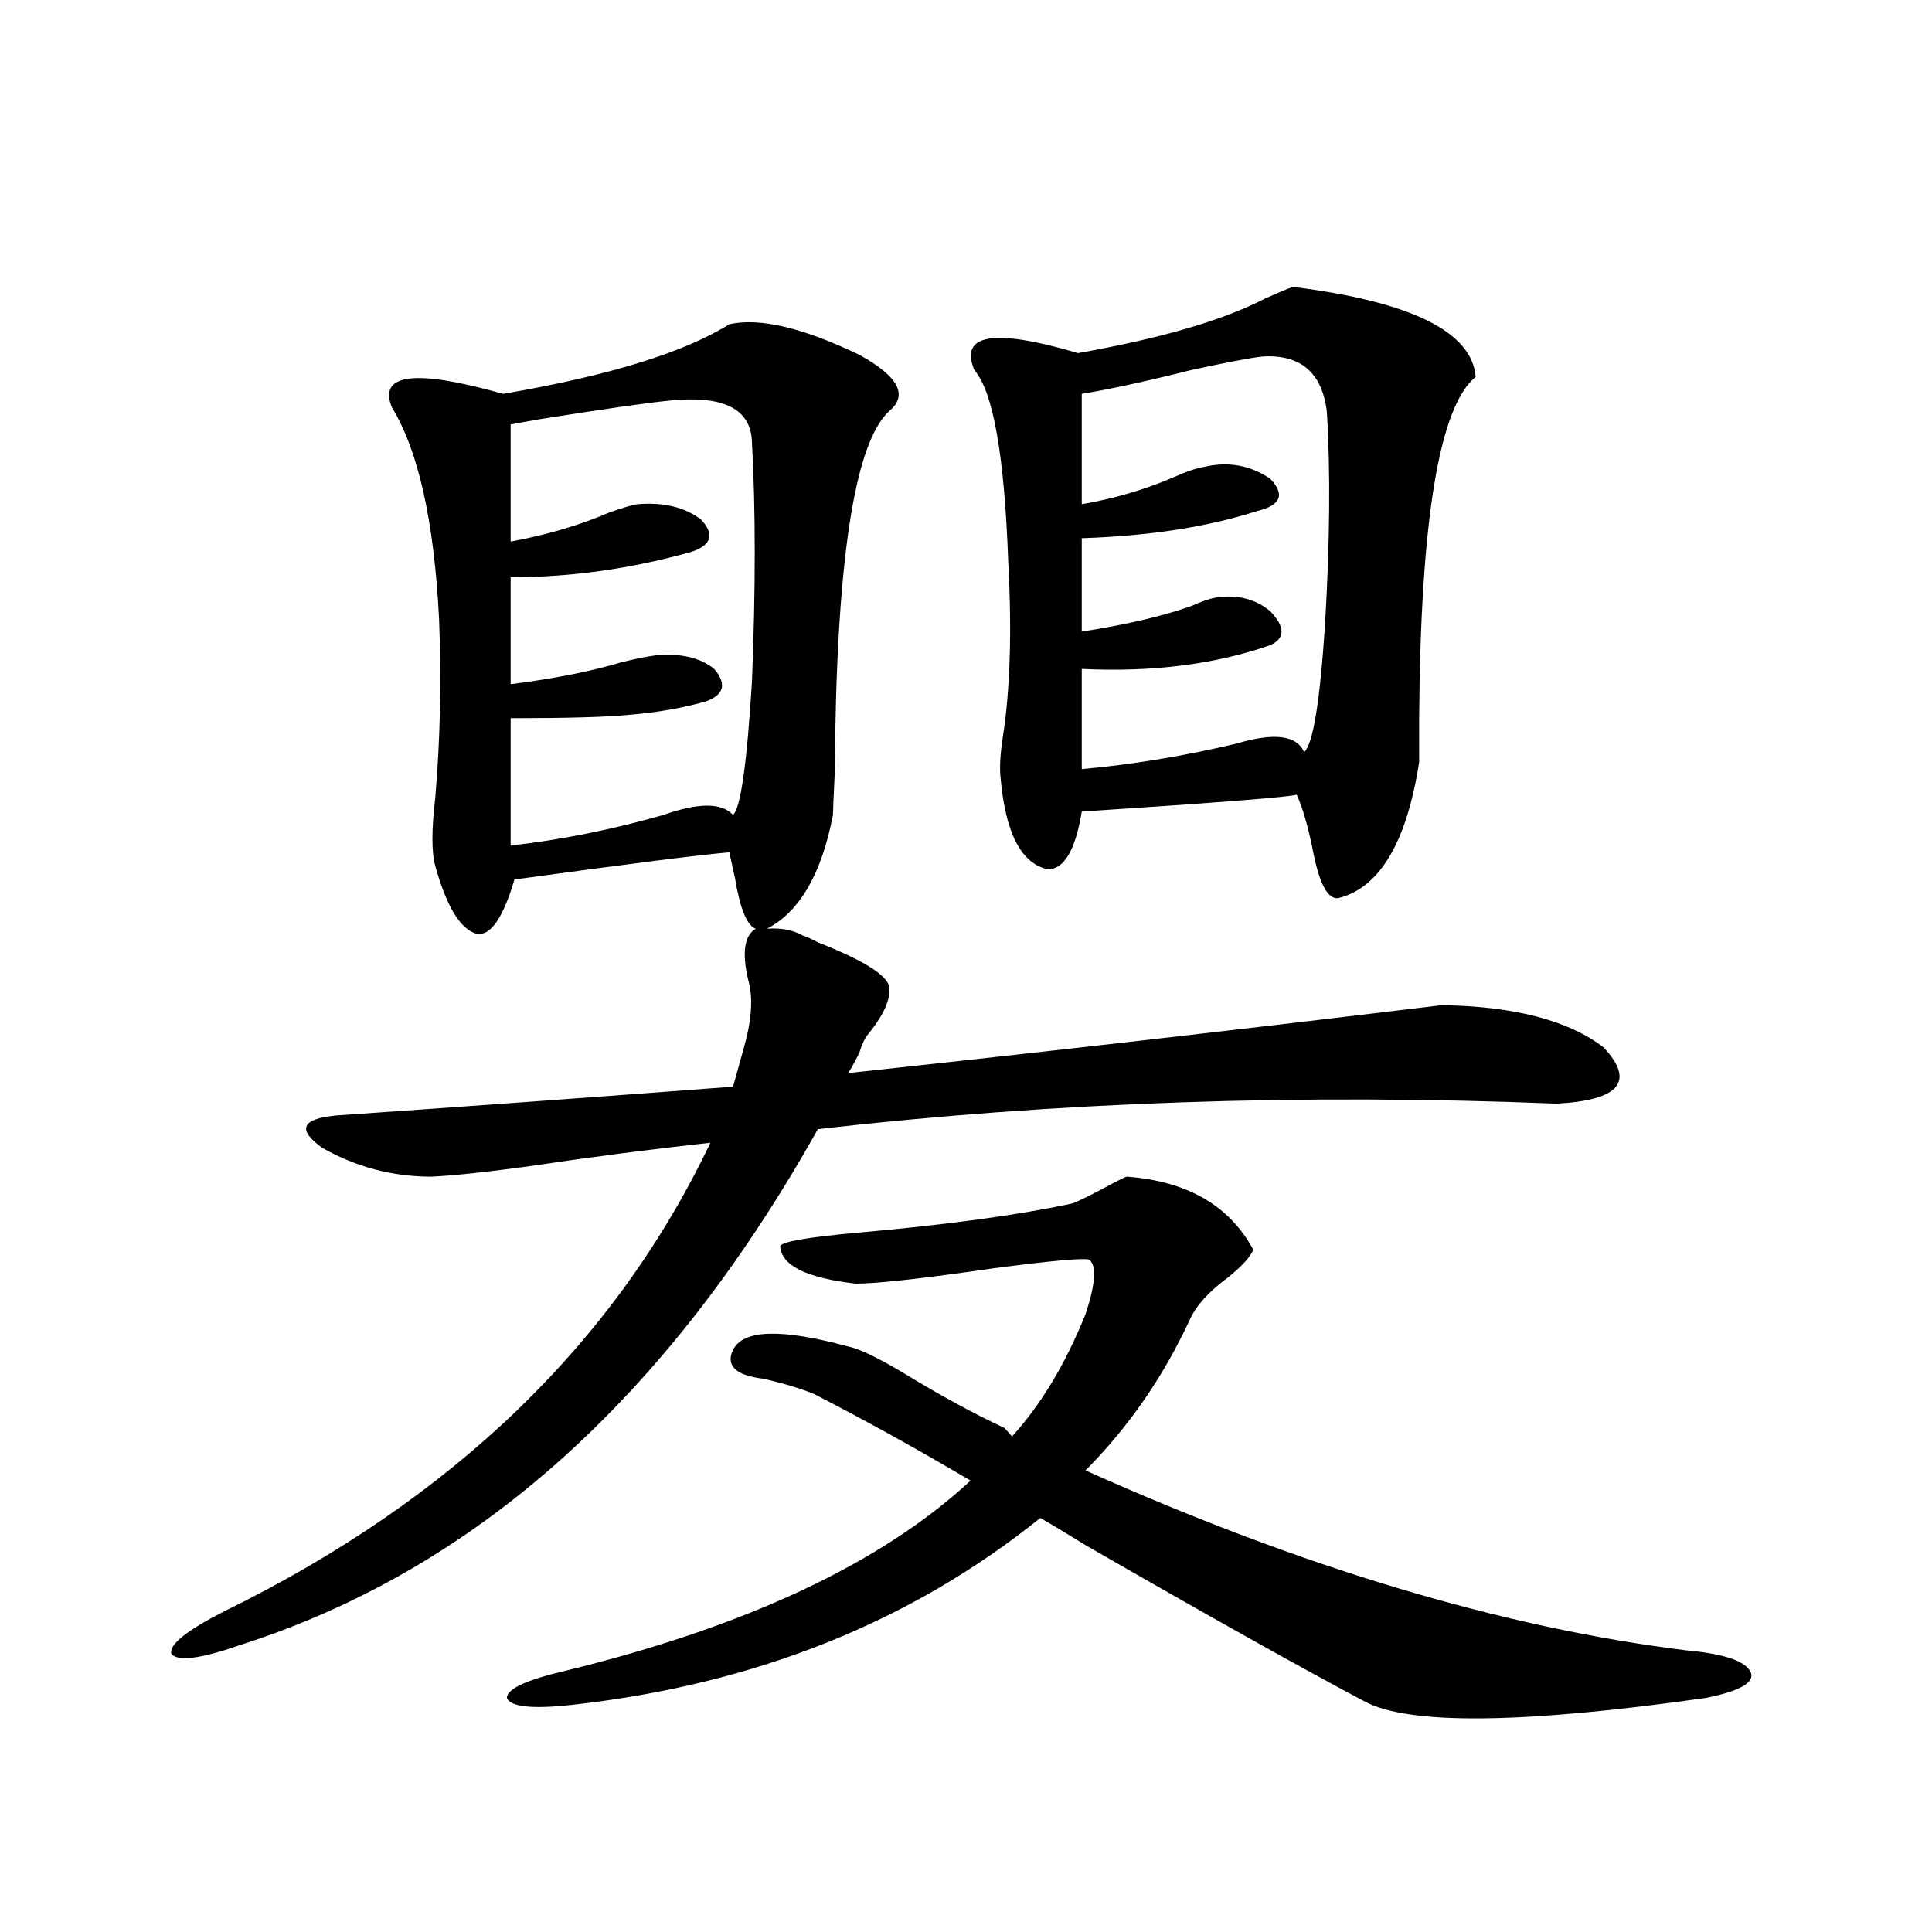
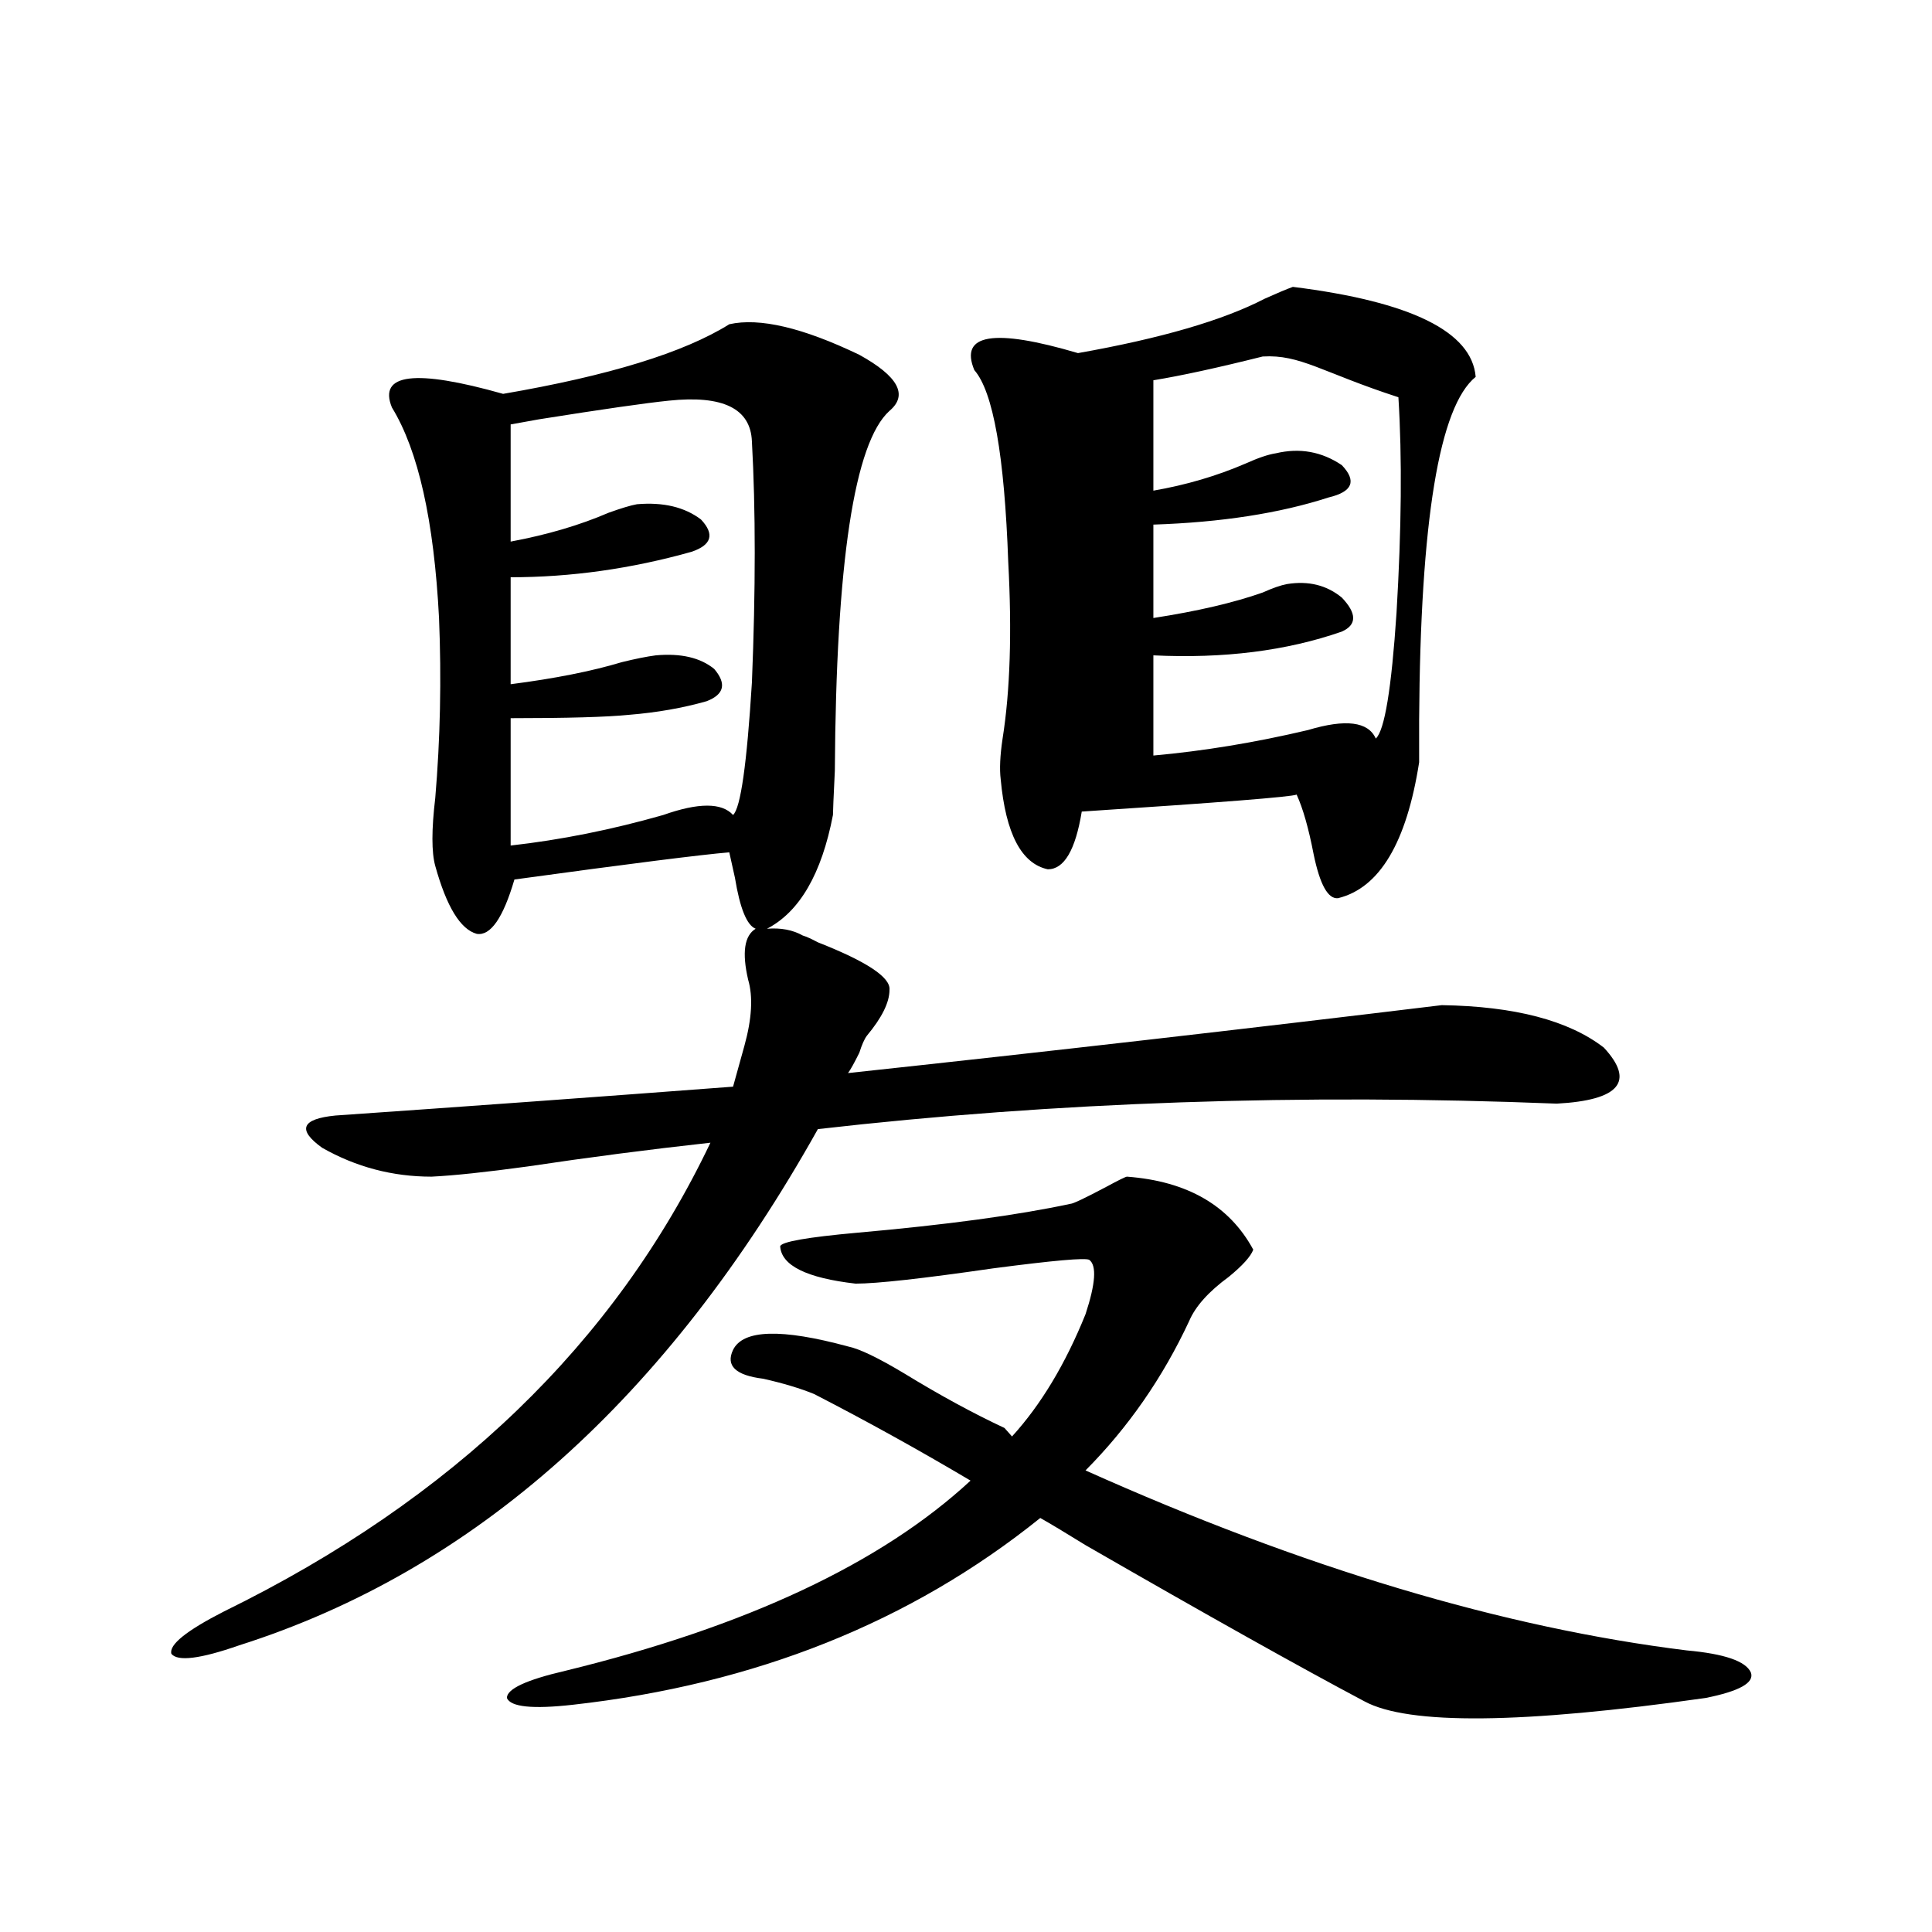
<svg xmlns="http://www.w3.org/2000/svg" version="1.1" id="图层_1" x="0px" y="0px" width="1000px" height="1000px" viewBox="0 0 1000 1000" enable-background="new 0 0 1000 1000" xml:space="preserve">
-   <path d="M415.526,484.23c1.951,0.591,4.543,1.758,7.805,3.516c25.365,9.971,37.713,18.169,37.072,24.609  c0,6.455-3.902,14.365-11.707,23.73c-1.311,1.758-2.606,4.697-3.902,8.789c-2.606,5.273-4.558,8.789-5.854,10.547  c103.412-11.123,205.849-22.852,307.31-35.156c37.713,0.591,65.685,7.91,83.9,21.973c16.25,17.578,8.125,27.246-24.39,29.004  c-132.039-5.273-259.506-0.879-382.43,13.184c-78.047,139.458-177.892,228.516-299.505,267.188  c-20.167,7.031-31.874,8.487-35.121,4.395c-1.311-4.696,7.805-12.016,27.316-21.973c118.366-58.008,202.267-138.867,251.701-242.578  c-31.874,3.516-63.413,7.622-94.632,12.305c-21.463,2.939-38.048,4.697-49.755,5.273c-20.167,0-39.023-4.971-56.584-14.941  c-13.018-9.365-10.731-14.941,6.829-16.699c67.636-4.683,136.247-9.668,205.849-14.941l5.854-21.094  c3.902-14.063,4.543-25.488,1.951-34.277c-3.262-14.063-1.951-22.852,3.902-26.367c-4.558-1.758-8.14-10.547-10.731-26.367  c-1.311-5.85-2.286-10.244-2.927-13.184c-14.313,1.182-51.386,5.864-111.217,14.063c-5.854,19.927-12.362,29.307-19.512,28.125  c-8.46-2.334-15.609-14.063-21.463-35.156c-1.951-7.031-1.951-18.745,0-35.156c2.592-30.459,3.247-61.523,1.951-93.164  c-2.606-50.386-10.731-86.709-24.39-108.984c-7.164-17.578,12.027-19.912,57.56-7.031c54.633-9.365,93.656-21.382,117.07-36.035  c15.609-3.516,38.048,1.758,67.315,15.82c20.152,11.138,25.365,20.806,15.609,29.004c-18.216,16.411-27.651,78.525-28.292,186.328  c-0.655,13.486-0.976,21.094-0.976,22.852c-5.854,30.474-17.24,50.098-34.146,58.887C404.14,480.139,410.313,481.306,415.526,484.23  z M438.94,696.926c5.854,1.182,15.609,5.864,29.268,14.063c18.201,11.138,35.441,20.518,51.706,28.125l3.902,4.395  c14.954-16.396,27.637-37.49,38.048-63.281c5.198-15.82,5.854-25.186,1.951-28.125c-1.951-1.167-18.536,0.303-49.755,4.395  c-36.432,5.273-60.166,7.91-71.218,7.91c-25.365-2.925-38.383-9.365-39.023-19.336c0.641-2.334,13.979-4.683,39.999-7.031  c46.173-4.092,82.925-9.077,110.241-14.941c1.296,0,7.47-2.925,18.536-8.789c6.494-3.516,10.076-5.273,10.731-5.273  c31.219,2.349,53.002,14.941,65.364,37.793c-1.311,3.516-5.533,8.213-12.683,14.063c-10.411,7.622-17.24,15.244-20.487,22.852  c-13.658,29.307-31.554,55.083-53.657,77.344c112.513,50.4,216.245,81.437,311.212,93.164c19.512,1.758,30.563,5.563,33.17,11.426  c1.951,5.273-5.854,9.668-23.414,13.184c-94.967,13.473-153.822,14.063-176.581,1.758c-33.17-17.578-81.309-44.535-144.387-80.859  c-10.411-6.44-18.216-11.123-23.414-14.063c-66.995,53.902-147.648,86.133-241.945,96.68c-20.822,2.335-32.194,1.168-34.146-3.516  c0-4.696,10.076-9.379,30.243-14.063c93.656-22.852,163.563-55.659,209.751-98.438c-26.676-15.82-53.657-30.762-80.974-44.824  c-7.164-2.925-15.944-5.562-26.341-7.91c-14.313-1.758-19.512-6.729-15.609-14.941C384.628,688.137,404.46,687.561,438.94,696.926z   M346.26,207.375c-11.707,1.182-34.146,4.395-67.315,9.668c-6.509,1.182-11.387,2.061-14.634,2.637v60.645  c18.856-3.516,35.762-8.486,50.73-14.941c6.494-2.334,11.372-3.804,14.634-4.395c13.658-1.167,24.71,1.47,33.17,7.91  c7.149,7.622,5.519,13.184-4.878,16.699c-31.219,8.789-62.438,13.184-93.656,13.184v55.371c22.759-2.925,41.95-6.729,57.56-11.426  c7.149-1.758,13.003-2.925,17.561-3.516c13.003-1.167,23.079,1.182,30.243,7.031c6.494,7.622,5.198,13.184-3.902,16.699  c-12.362,3.516-25.7,5.864-39.999,7.031c-11.707,1.182-32.194,1.758-61.462,1.758v65.918c26.006-2.925,52.347-8.198,79.022-15.82  c18.201-6.44,30.243-6.44,36.097,0c3.902-3.516,7.149-26.367,9.756-68.555c1.951-48.037,1.951-89.648,0-124.805  C388.53,211.481,374.217,204.45,346.26,207.375z M669.179,148.488c61.127,7.622,92.681,23.154,94.632,46.582  c-18.871,15.244-28.627,74.419-29.268,177.539c0,12.896,0,20.215,0,21.973c-6.509,41.611-20.487,65.039-41.95,70.313  c-5.213,0.591-9.436-7.031-12.683-22.852c-2.606-13.472-5.533-23.73-8.78-30.762c-2.606,1.182-39.679,4.106-111.217,8.789  c-3.262,19.927-9.115,29.883-17.561,29.883c-13.658-2.925-21.798-18.457-24.39-46.582c-0.655-5.273-0.335-12.305,0.976-21.094  c3.902-24.609,4.878-55.068,2.927-91.406c-1.951-55.068-7.805-88.179-17.561-99.316c-7.805-18.745,10.076-21.67,53.657-8.789  c42.926-7.607,75.12-16.987,96.583-28.125C661.039,151.716,665.917,149.67,669.179,148.488z M653.569,184.523  c-5.854,0.591-18.216,2.939-37.072,7.031c-23.414,5.864-42.285,9.971-56.584,12.305v57.129c16.905-2.925,32.835-7.607,47.804-14.063  c6.494-2.925,11.707-4.683,15.609-5.273c12.348-2.925,23.734-0.879,34.146,6.152c7.805,8.213,5.519,13.774-6.829,16.699  c-25.365,8.213-55.608,12.896-90.729,14.063v48.34c22.759-3.516,41.615-7.91,56.584-13.184c5.198-2.334,9.421-3.804,12.683-4.395  c11.052-1.758,20.487,0.591,28.292,7.031c7.805,8.213,7.805,14.063,0,17.578c-28.627,9.971-61.142,14.063-97.559,12.305v51.855  c26.006-2.334,52.682-6.729,79.998-13.184c19.512-5.85,31.219-4.395,35.121,4.395c4.543-4.092,8.125-25.776,10.731-65.039  c2.592-43.354,2.927-80.557,0.976-111.621C684.133,192.736,673.081,183.356,653.569,184.523z" />
+   <path d="M415.526,484.23c1.951,0.591,4.543,1.758,7.805,3.516c25.365,9.971,37.713,18.169,37.072,24.609  c0,6.455-3.902,14.365-11.707,23.73c-1.311,1.758-2.606,4.697-3.902,8.789c-2.606,5.273-4.558,8.789-5.854,10.547  c103.412-11.123,205.849-22.852,307.31-35.156c37.713,0.591,65.685,7.91,83.9,21.973c16.25,17.578,8.125,27.246-24.39,29.004  c-132.039-5.273-259.506-0.879-382.43,13.184c-78.047,139.458-177.892,228.516-299.505,267.188  c-20.167,7.031-31.874,8.487-35.121,4.395c-1.311-4.696,7.805-12.016,27.316-21.973c118.366-58.008,202.267-138.867,251.701-242.578  c-31.874,3.516-63.413,7.622-94.632,12.305c-21.463,2.939-38.048,4.697-49.755,5.273c-20.167,0-39.023-4.971-56.584-14.941  c-13.018-9.365-10.731-14.941,6.829-16.699c67.636-4.683,136.247-9.668,205.849-14.941l5.854-21.094  c3.902-14.063,4.543-25.488,1.951-34.277c-3.262-14.063-1.951-22.852,3.902-26.367c-4.558-1.758-8.14-10.547-10.731-26.367  c-1.311-5.85-2.286-10.244-2.927-13.184c-14.313,1.182-51.386,5.864-111.217,14.063c-5.854,19.927-12.362,29.307-19.512,28.125  c-8.46-2.334-15.609-14.063-21.463-35.156c-1.951-7.031-1.951-18.745,0-35.156c2.592-30.459,3.247-61.523,1.951-93.164  c-2.606-50.386-10.731-86.709-24.39-108.984c-7.164-17.578,12.027-19.912,57.56-7.031c54.633-9.365,93.656-21.382,117.07-36.035  c15.609-3.516,38.048,1.758,67.315,15.82c20.152,11.138,25.365,20.806,15.609,29.004c-18.216,16.411-27.651,78.525-28.292,186.328  c-0.655,13.486-0.976,21.094-0.976,22.852c-5.854,30.474-17.24,50.098-34.146,58.887C404.14,480.139,410.313,481.306,415.526,484.23  z M438.94,696.926c5.854,1.182,15.609,5.864,29.268,14.063c18.201,11.138,35.441,20.518,51.706,28.125l3.902,4.395  c14.954-16.396,27.637-37.49,38.048-63.281c5.198-15.82,5.854-25.186,1.951-28.125c-1.951-1.167-18.536,0.303-49.755,4.395  c-36.432,5.273-60.166,7.91-71.218,7.91c-25.365-2.925-38.383-9.365-39.023-19.336c0.641-2.334,13.979-4.683,39.999-7.031  c46.173-4.092,82.925-9.077,110.241-14.941c1.296,0,7.47-2.925,18.536-8.789c6.494-3.516,10.076-5.273,10.731-5.273  c31.219,2.349,53.002,14.941,65.364,37.793c-1.311,3.516-5.533,8.213-12.683,14.063c-10.411,7.622-17.24,15.244-20.487,22.852  c-13.658,29.307-31.554,55.083-53.657,77.344c112.513,50.4,216.245,81.437,311.212,93.164c19.512,1.758,30.563,5.563,33.17,11.426  c1.951,5.273-5.854,9.668-23.414,13.184c-94.967,13.473-153.822,14.063-176.581,1.758c-33.17-17.578-81.309-44.535-144.387-80.859  c-10.411-6.44-18.216-11.123-23.414-14.063c-66.995,53.902-147.648,86.133-241.945,96.68c-20.822,2.335-32.194,1.168-34.146-3.516  c0-4.696,10.076-9.379,30.243-14.063c93.656-22.852,163.563-55.659,209.751-98.438c-26.676-15.82-53.657-30.762-80.974-44.824  c-7.164-2.925-15.944-5.562-26.341-7.91c-14.313-1.758-19.512-6.729-15.609-14.941C384.628,688.137,404.46,687.561,438.94,696.926z   M346.26,207.375c-11.707,1.182-34.146,4.395-67.315,9.668c-6.509,1.182-11.387,2.061-14.634,2.637v60.645  c18.856-3.516,35.762-8.486,50.73-14.941c6.494-2.334,11.372-3.804,14.634-4.395c13.658-1.167,24.71,1.47,33.17,7.91  c7.149,7.622,5.519,13.184-4.878,16.699c-31.219,8.789-62.438,13.184-93.656,13.184v55.371c22.759-2.925,41.95-6.729,57.56-11.426  c7.149-1.758,13.003-2.925,17.561-3.516c13.003-1.167,23.079,1.182,30.243,7.031c6.494,7.622,5.198,13.184-3.902,16.699  c-12.362,3.516-25.7,5.864-39.999,7.031c-11.707,1.182-32.194,1.758-61.462,1.758v65.918c26.006-2.925,52.347-8.198,79.022-15.82  c18.201-6.44,30.243-6.44,36.097,0c3.902-3.516,7.149-26.367,9.756-68.555c1.951-48.037,1.951-89.648,0-124.805  C388.53,211.481,374.217,204.45,346.26,207.375z M669.179,148.488c61.127,7.622,92.681,23.154,94.632,46.582  c-18.871,15.244-28.627,74.419-29.268,177.539c0,12.896,0,20.215,0,21.973c-6.509,41.611-20.487,65.039-41.95,70.313  c-5.213,0.591-9.436-7.031-12.683-22.852c-2.606-13.472-5.533-23.73-8.78-30.762c-2.606,1.182-39.679,4.106-111.217,8.789  c-3.262,19.927-9.115,29.883-17.561,29.883c-13.658-2.925-21.798-18.457-24.39-46.582c-0.655-5.273-0.335-12.305,0.976-21.094  c3.902-24.609,4.878-55.068,2.927-91.406c-1.951-55.068-7.805-88.179-17.561-99.316c-7.805-18.745,10.076-21.67,53.657-8.789  c42.926-7.607,75.12-16.987,96.583-28.125C661.039,151.716,665.917,149.67,669.179,148.488z M653.569,184.523  c-23.414,5.864-42.285,9.971-56.584,12.305v57.129c16.905-2.925,32.835-7.607,47.804-14.063  c6.494-2.925,11.707-4.683,15.609-5.273c12.348-2.925,23.734-0.879,34.146,6.152c7.805,8.213,5.519,13.774-6.829,16.699  c-25.365,8.213-55.608,12.896-90.729,14.063v48.34c22.759-3.516,41.615-7.91,56.584-13.184c5.198-2.334,9.421-3.804,12.683-4.395  c11.052-1.758,20.487,0.591,28.292,7.031c7.805,8.213,7.805,14.063,0,17.578c-28.627,9.971-61.142,14.063-97.559,12.305v51.855  c26.006-2.334,52.682-6.729,79.998-13.184c19.512-5.85,31.219-4.395,35.121,4.395c4.543-4.092,8.125-25.776,10.731-65.039  c2.592-43.354,2.927-80.557,0.976-111.621C684.133,192.736,673.081,183.356,653.569,184.523z" />
</svg>